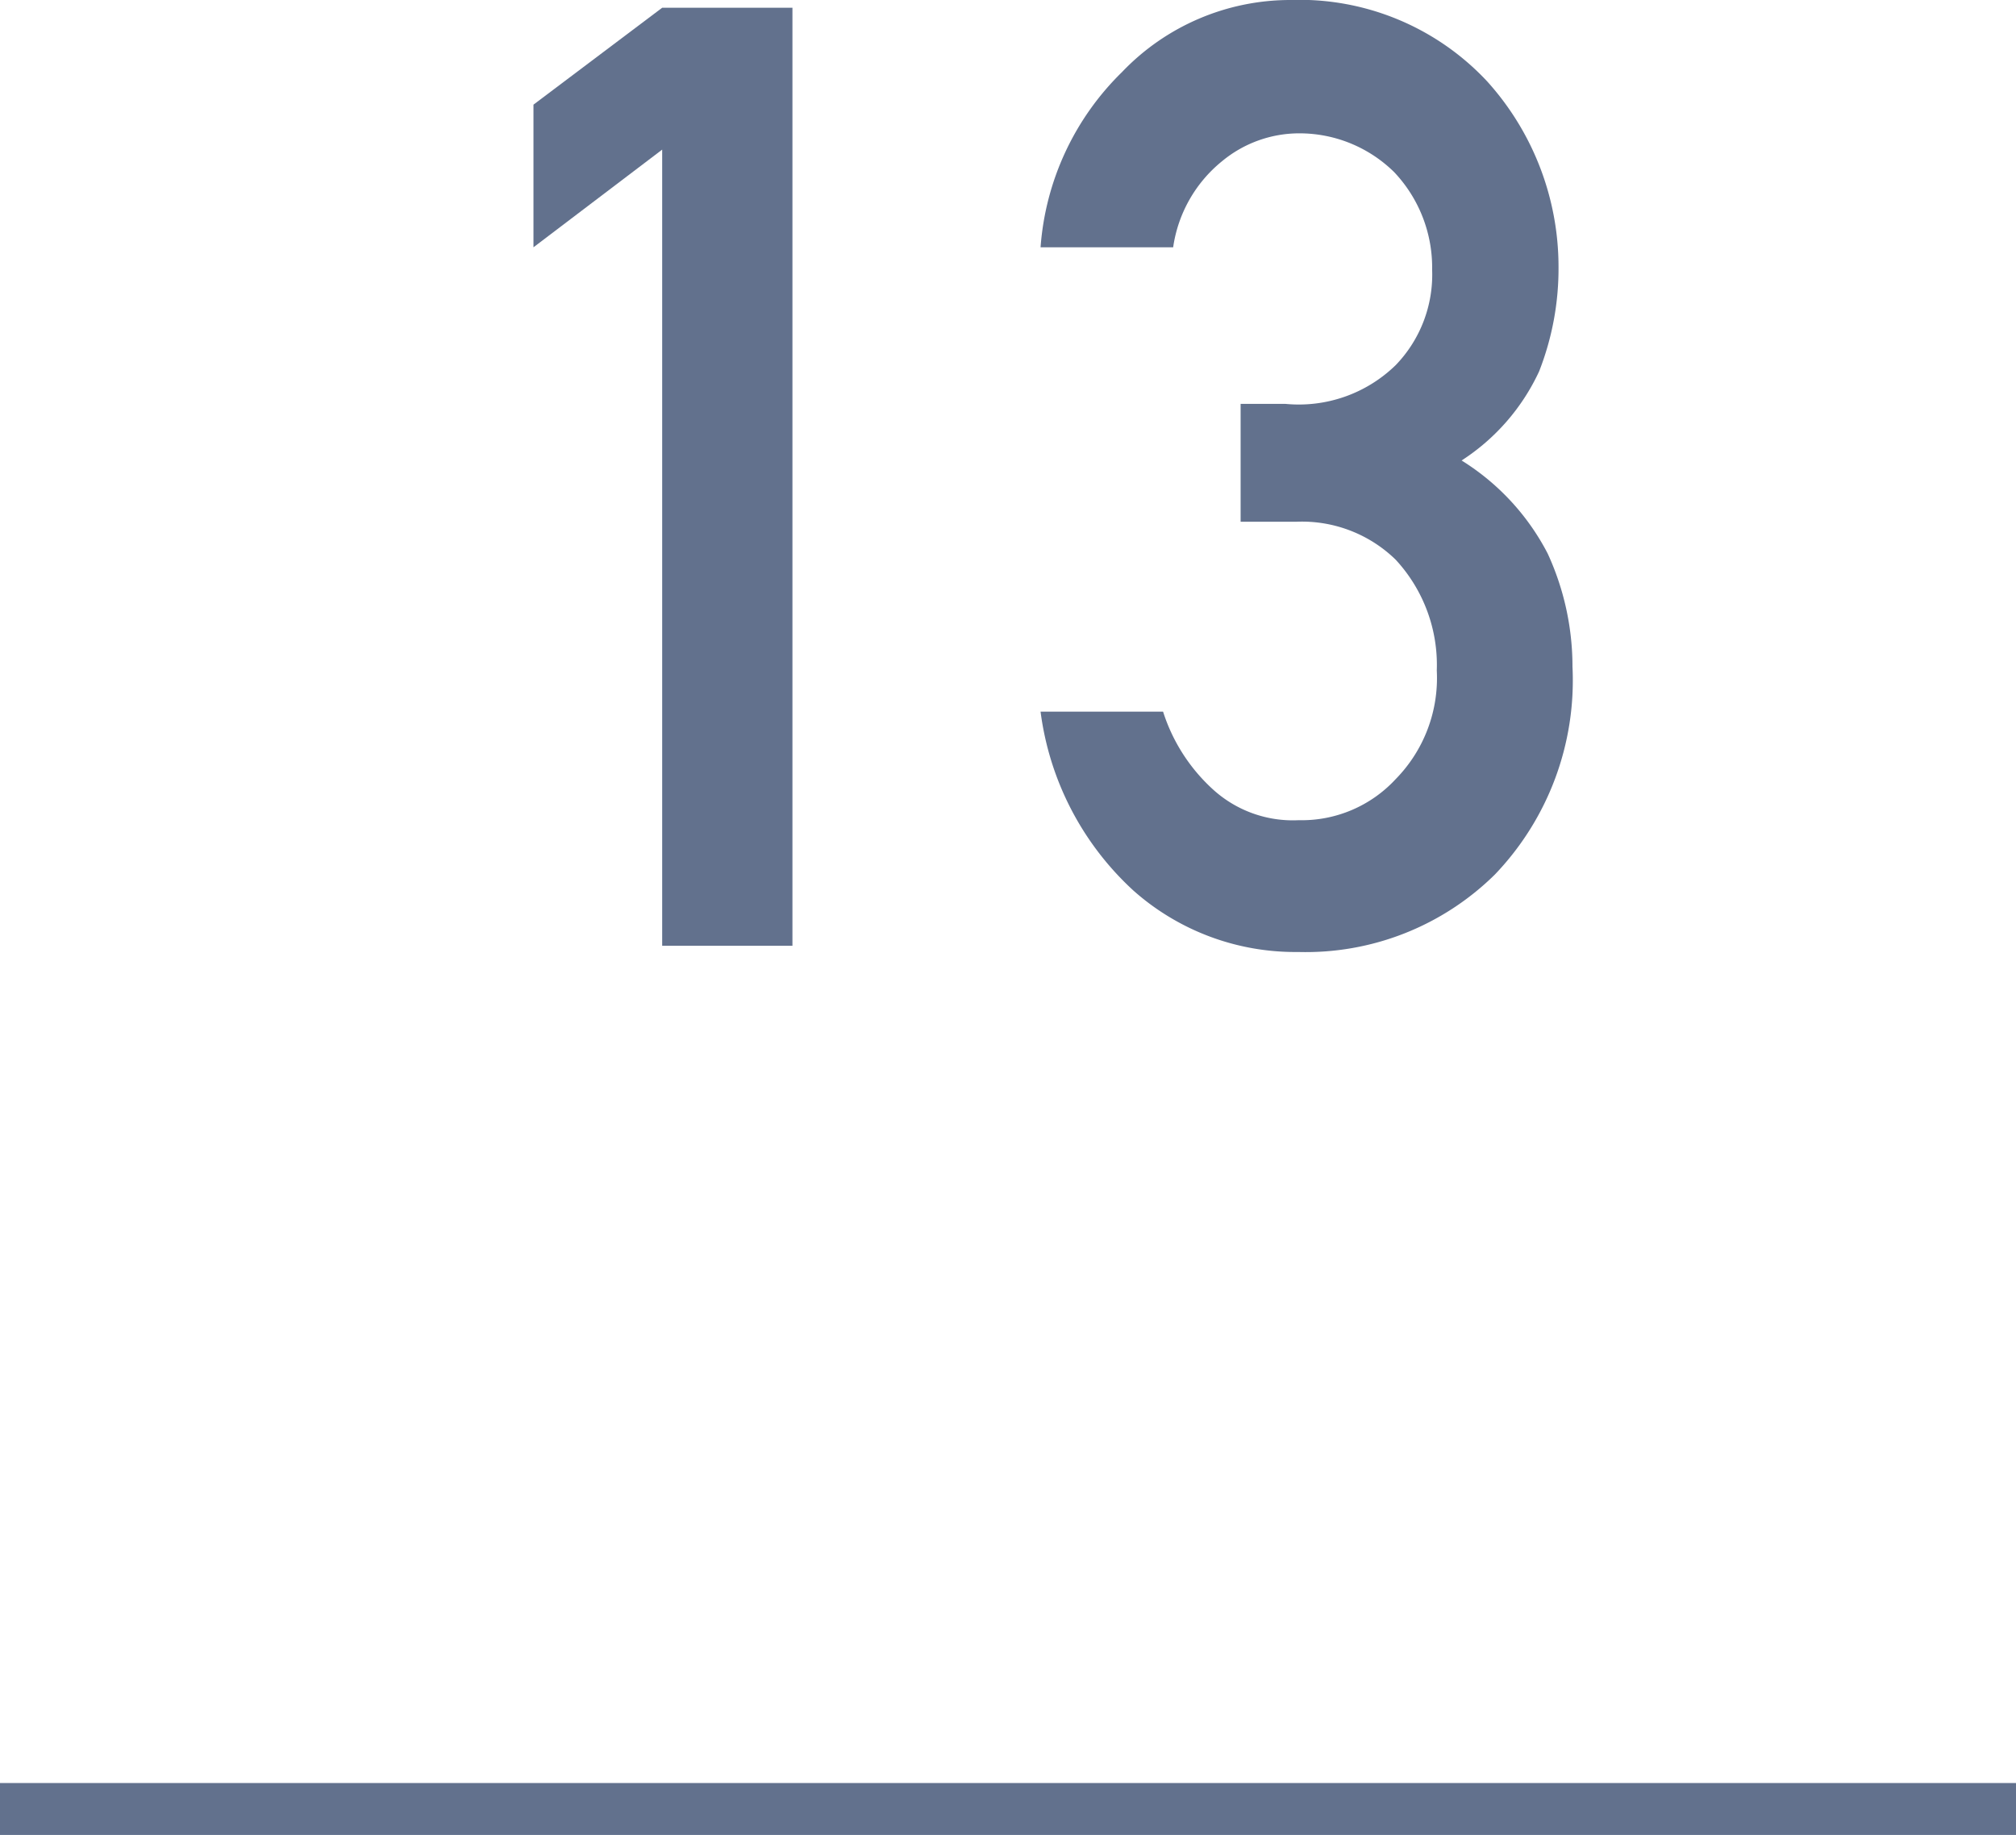
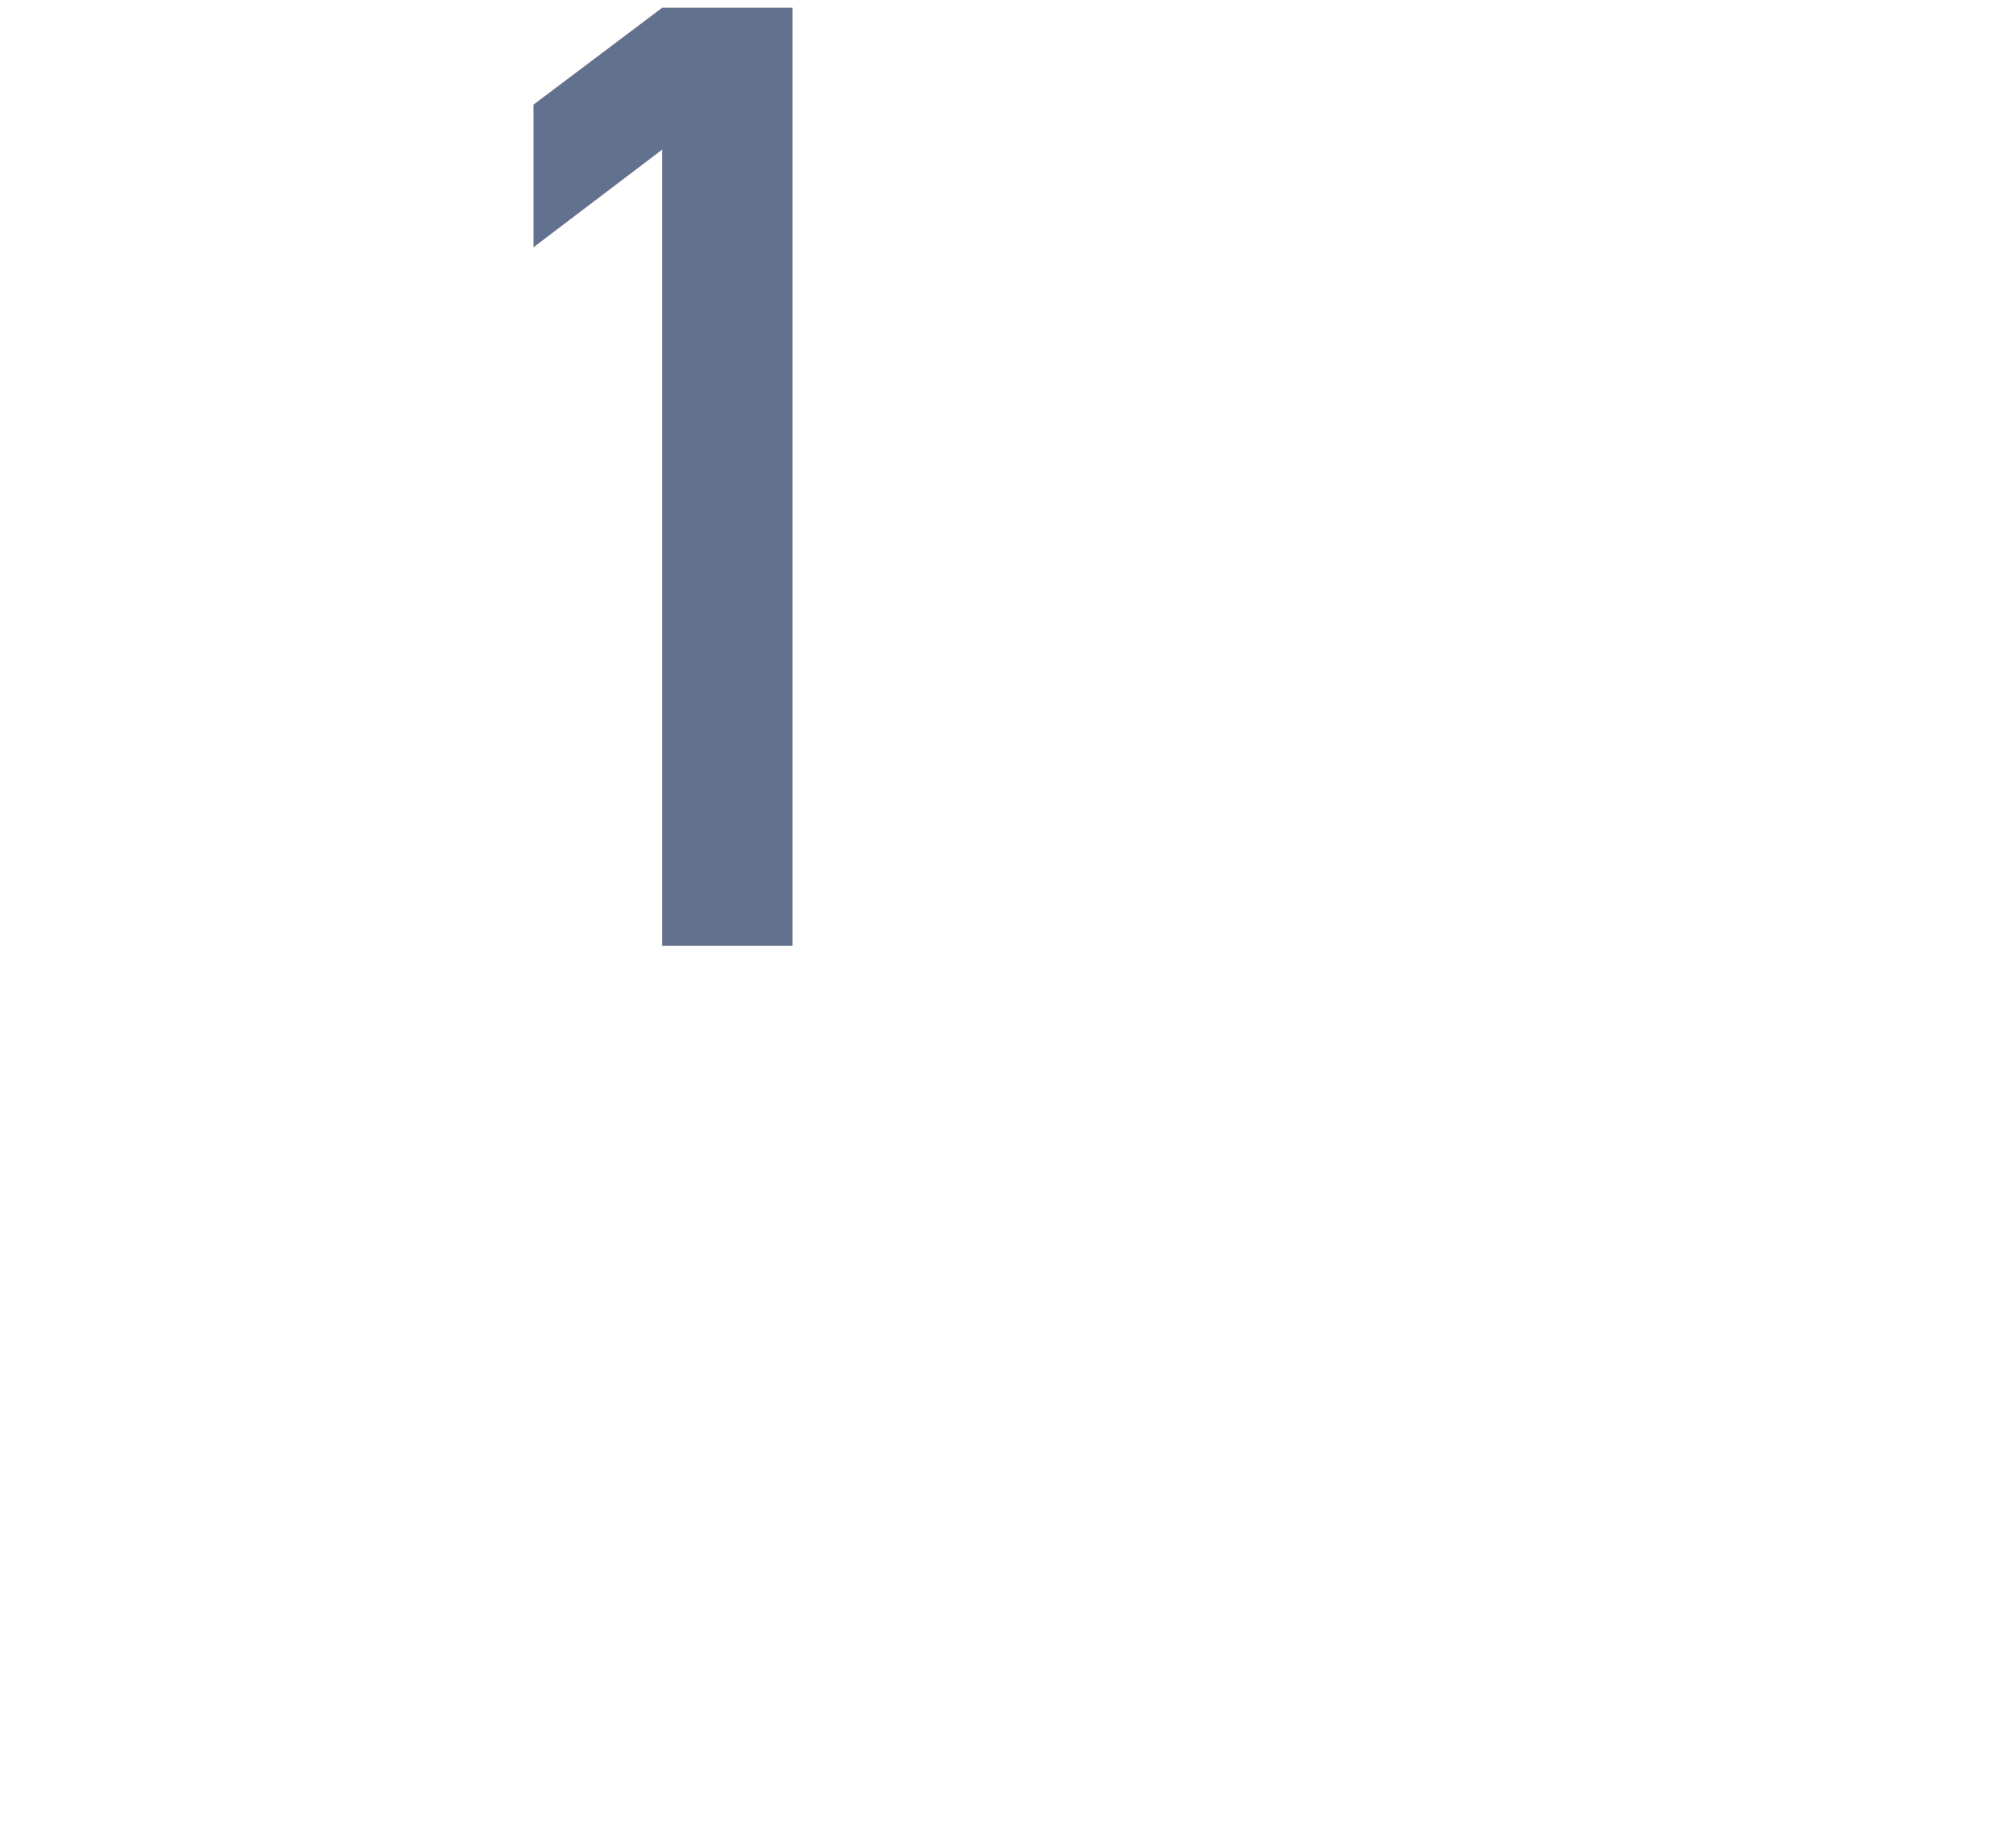
<svg xmlns="http://www.w3.org/2000/svg" width="26" height="23.67" viewBox="0 0 26 23.67">
  <defs>
    <style>.cls-1{fill:#62718d;}.cls-2{fill:none;stroke:#62718d;stroke-miterlimit:10;stroke-width:0.68px;}</style>
  </defs>
  <title>count13</title>
  <g id="レイヤー_2" data-name="レイヤー 2">
    <g id="レイヤー_1-2" data-name="レイヤー 1">
      <path class="cls-1" d="M8.54,1.93,6.88,3.19V1.35L8.54.1h1.68V12.2H8.54Z" />
-       <path class="cls-1" d="M16,5.21h.58A1.79,1.79,0,0,0,18,4.71a1.68,1.68,0,0,0,.47-1.23,1.79,1.79,0,0,0-.49-1.26,1.74,1.74,0,0,0-1.22-.5,1.56,1.56,0,0,0-1,.36,1.75,1.75,0,0,0-.63,1.11H13.42A3.52,3.52,0,0,1,14.47.93,3,3,0,0,1,16.64,0a3.31,3.31,0,0,1,2.54,1.05,3.57,3.57,0,0,1,.92,2.39,3.63,3.63,0,0,1-.25,1.35,2.74,2.74,0,0,1-1,1.15,3.08,3.08,0,0,1,1.11,1.2,3.49,3.49,0,0,1,.32,1.46,3.62,3.62,0,0,1-1,2.68,3.47,3.47,0,0,1-2.54,1,3.14,3.14,0,0,1-2.12-.79,3.79,3.79,0,0,1-1.2-2.31H15a2.3,2.3,0,0,0,.64,1,1.53,1.53,0,0,0,1.11.4A1.65,1.65,0,0,0,18,10.05a1.86,1.86,0,0,0,.53-1.4A2,2,0,0,0,18,7.22a1.73,1.73,0,0,0-1.28-.49H16Z" />
-       <line class="cls-2" x1="26" y1="23.34" y2="23.34" />
    </g>
  </g>
</svg>